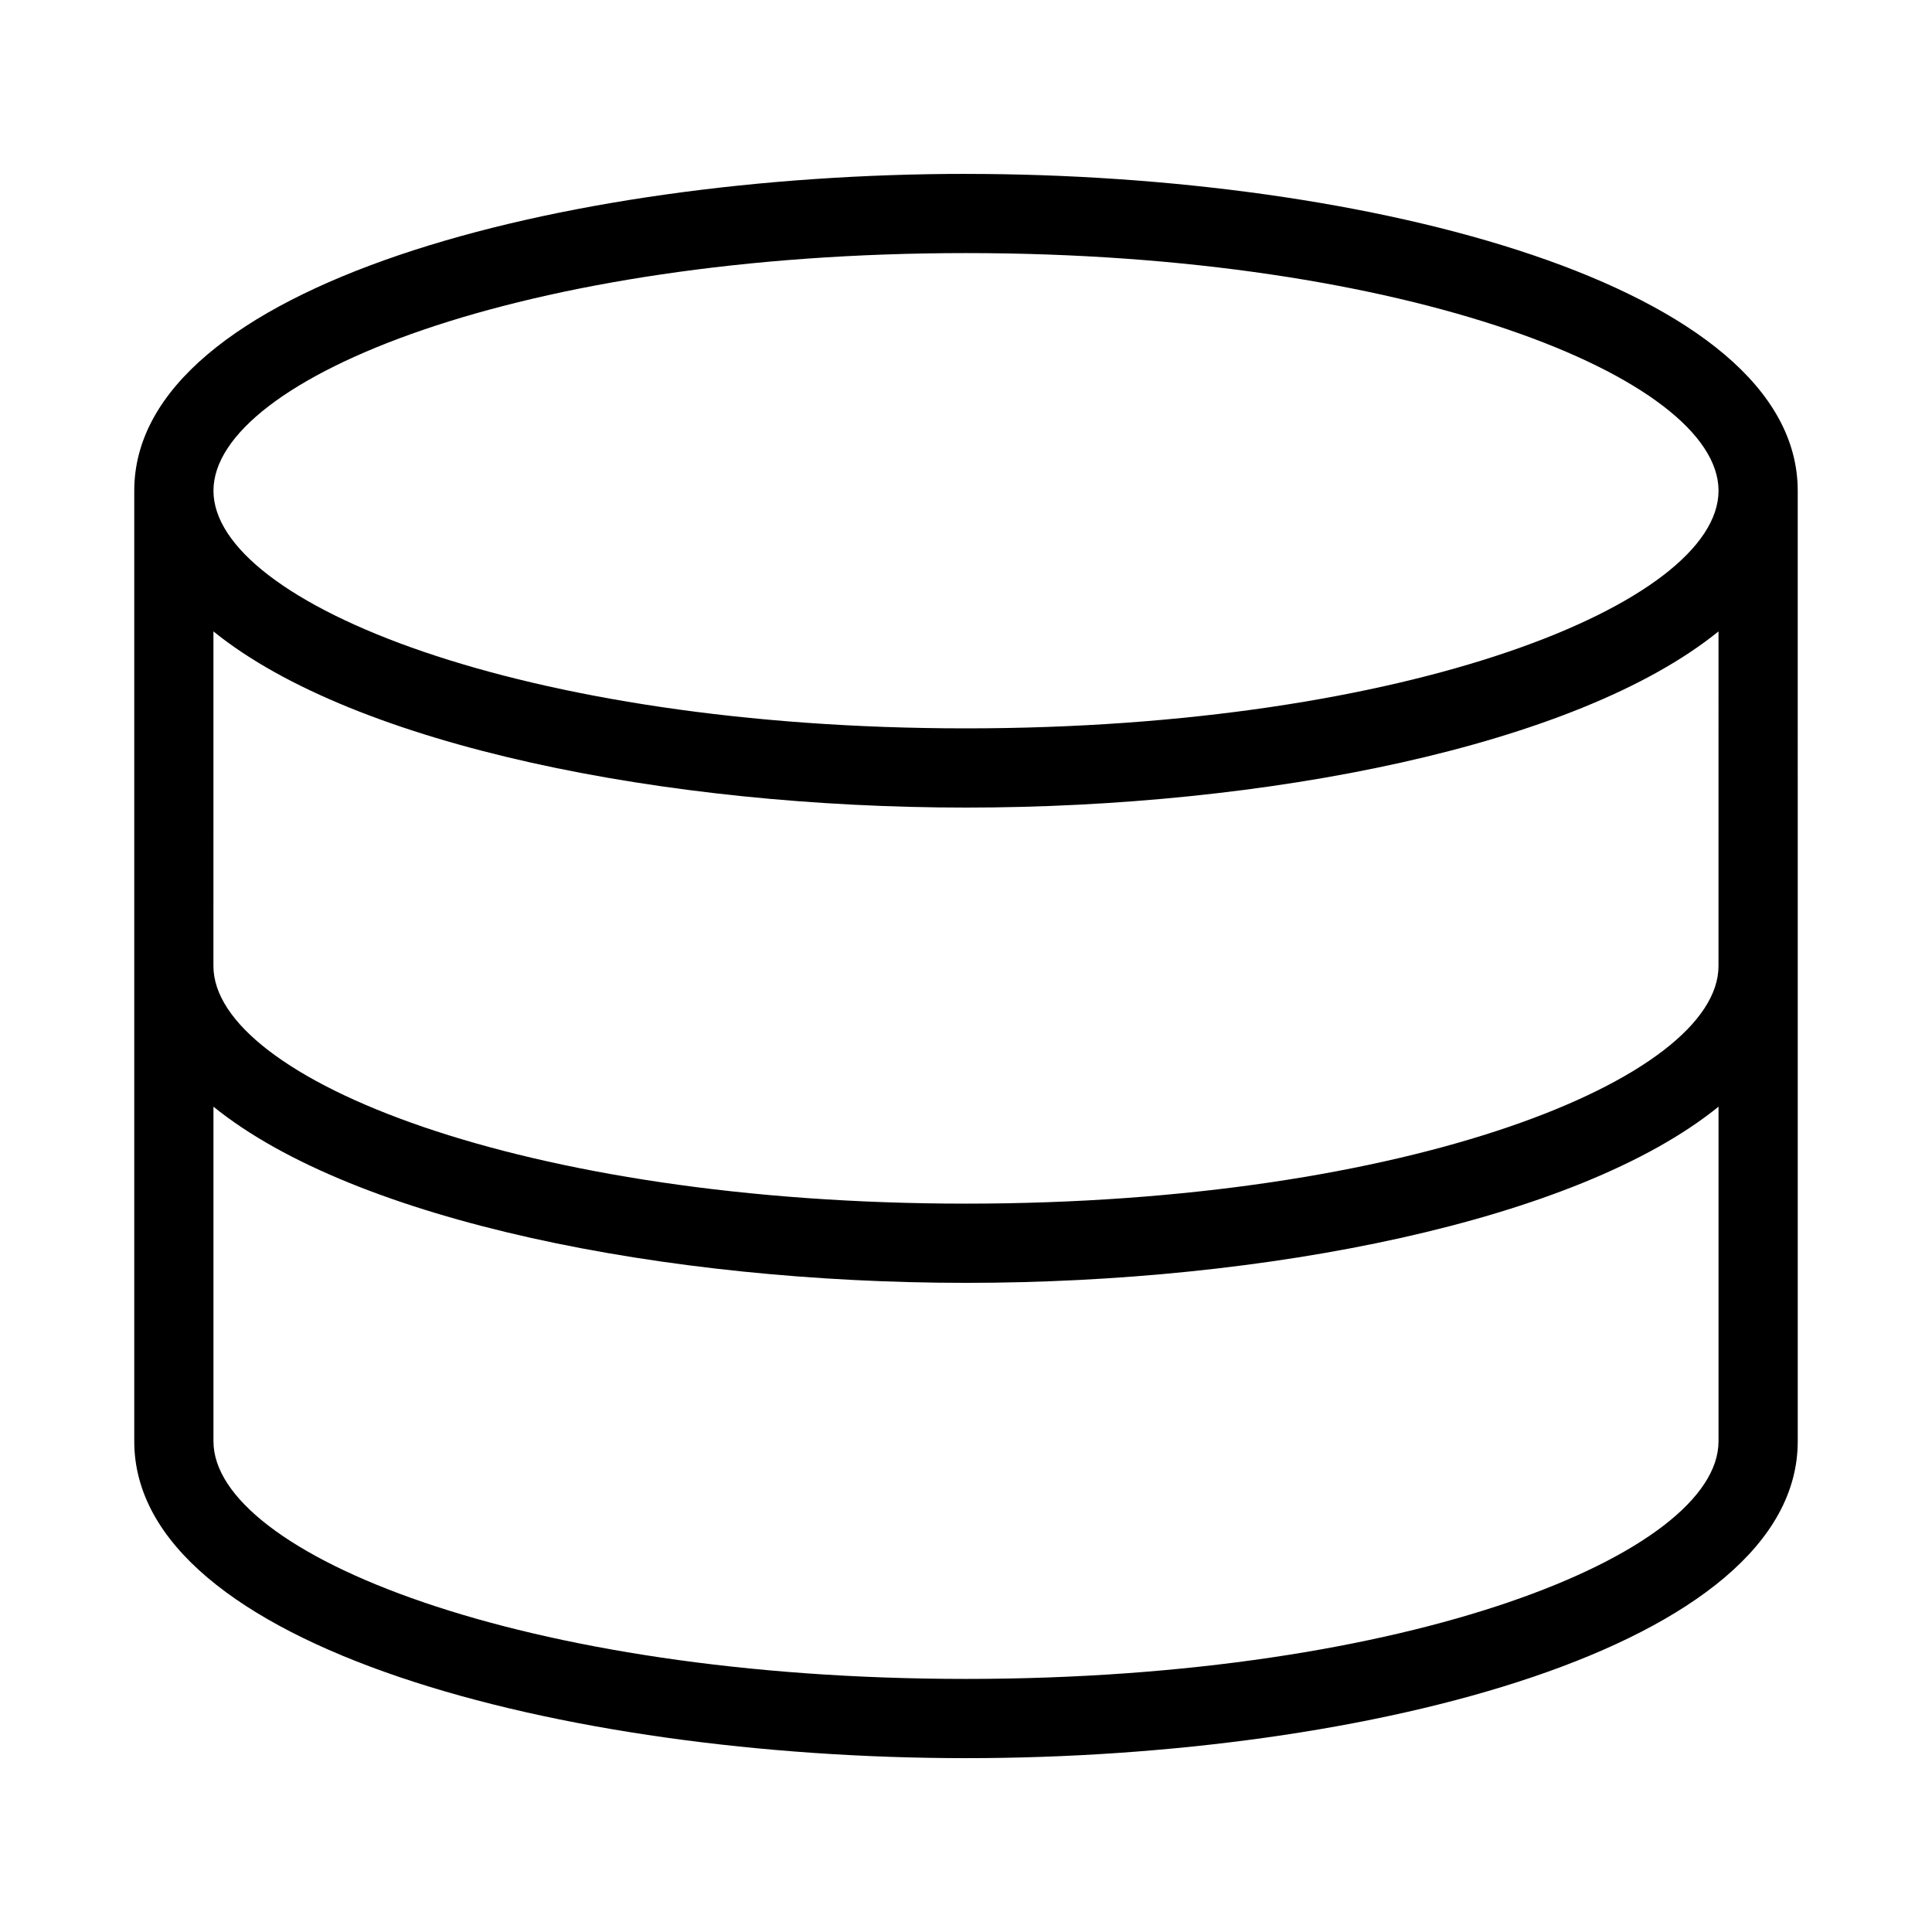
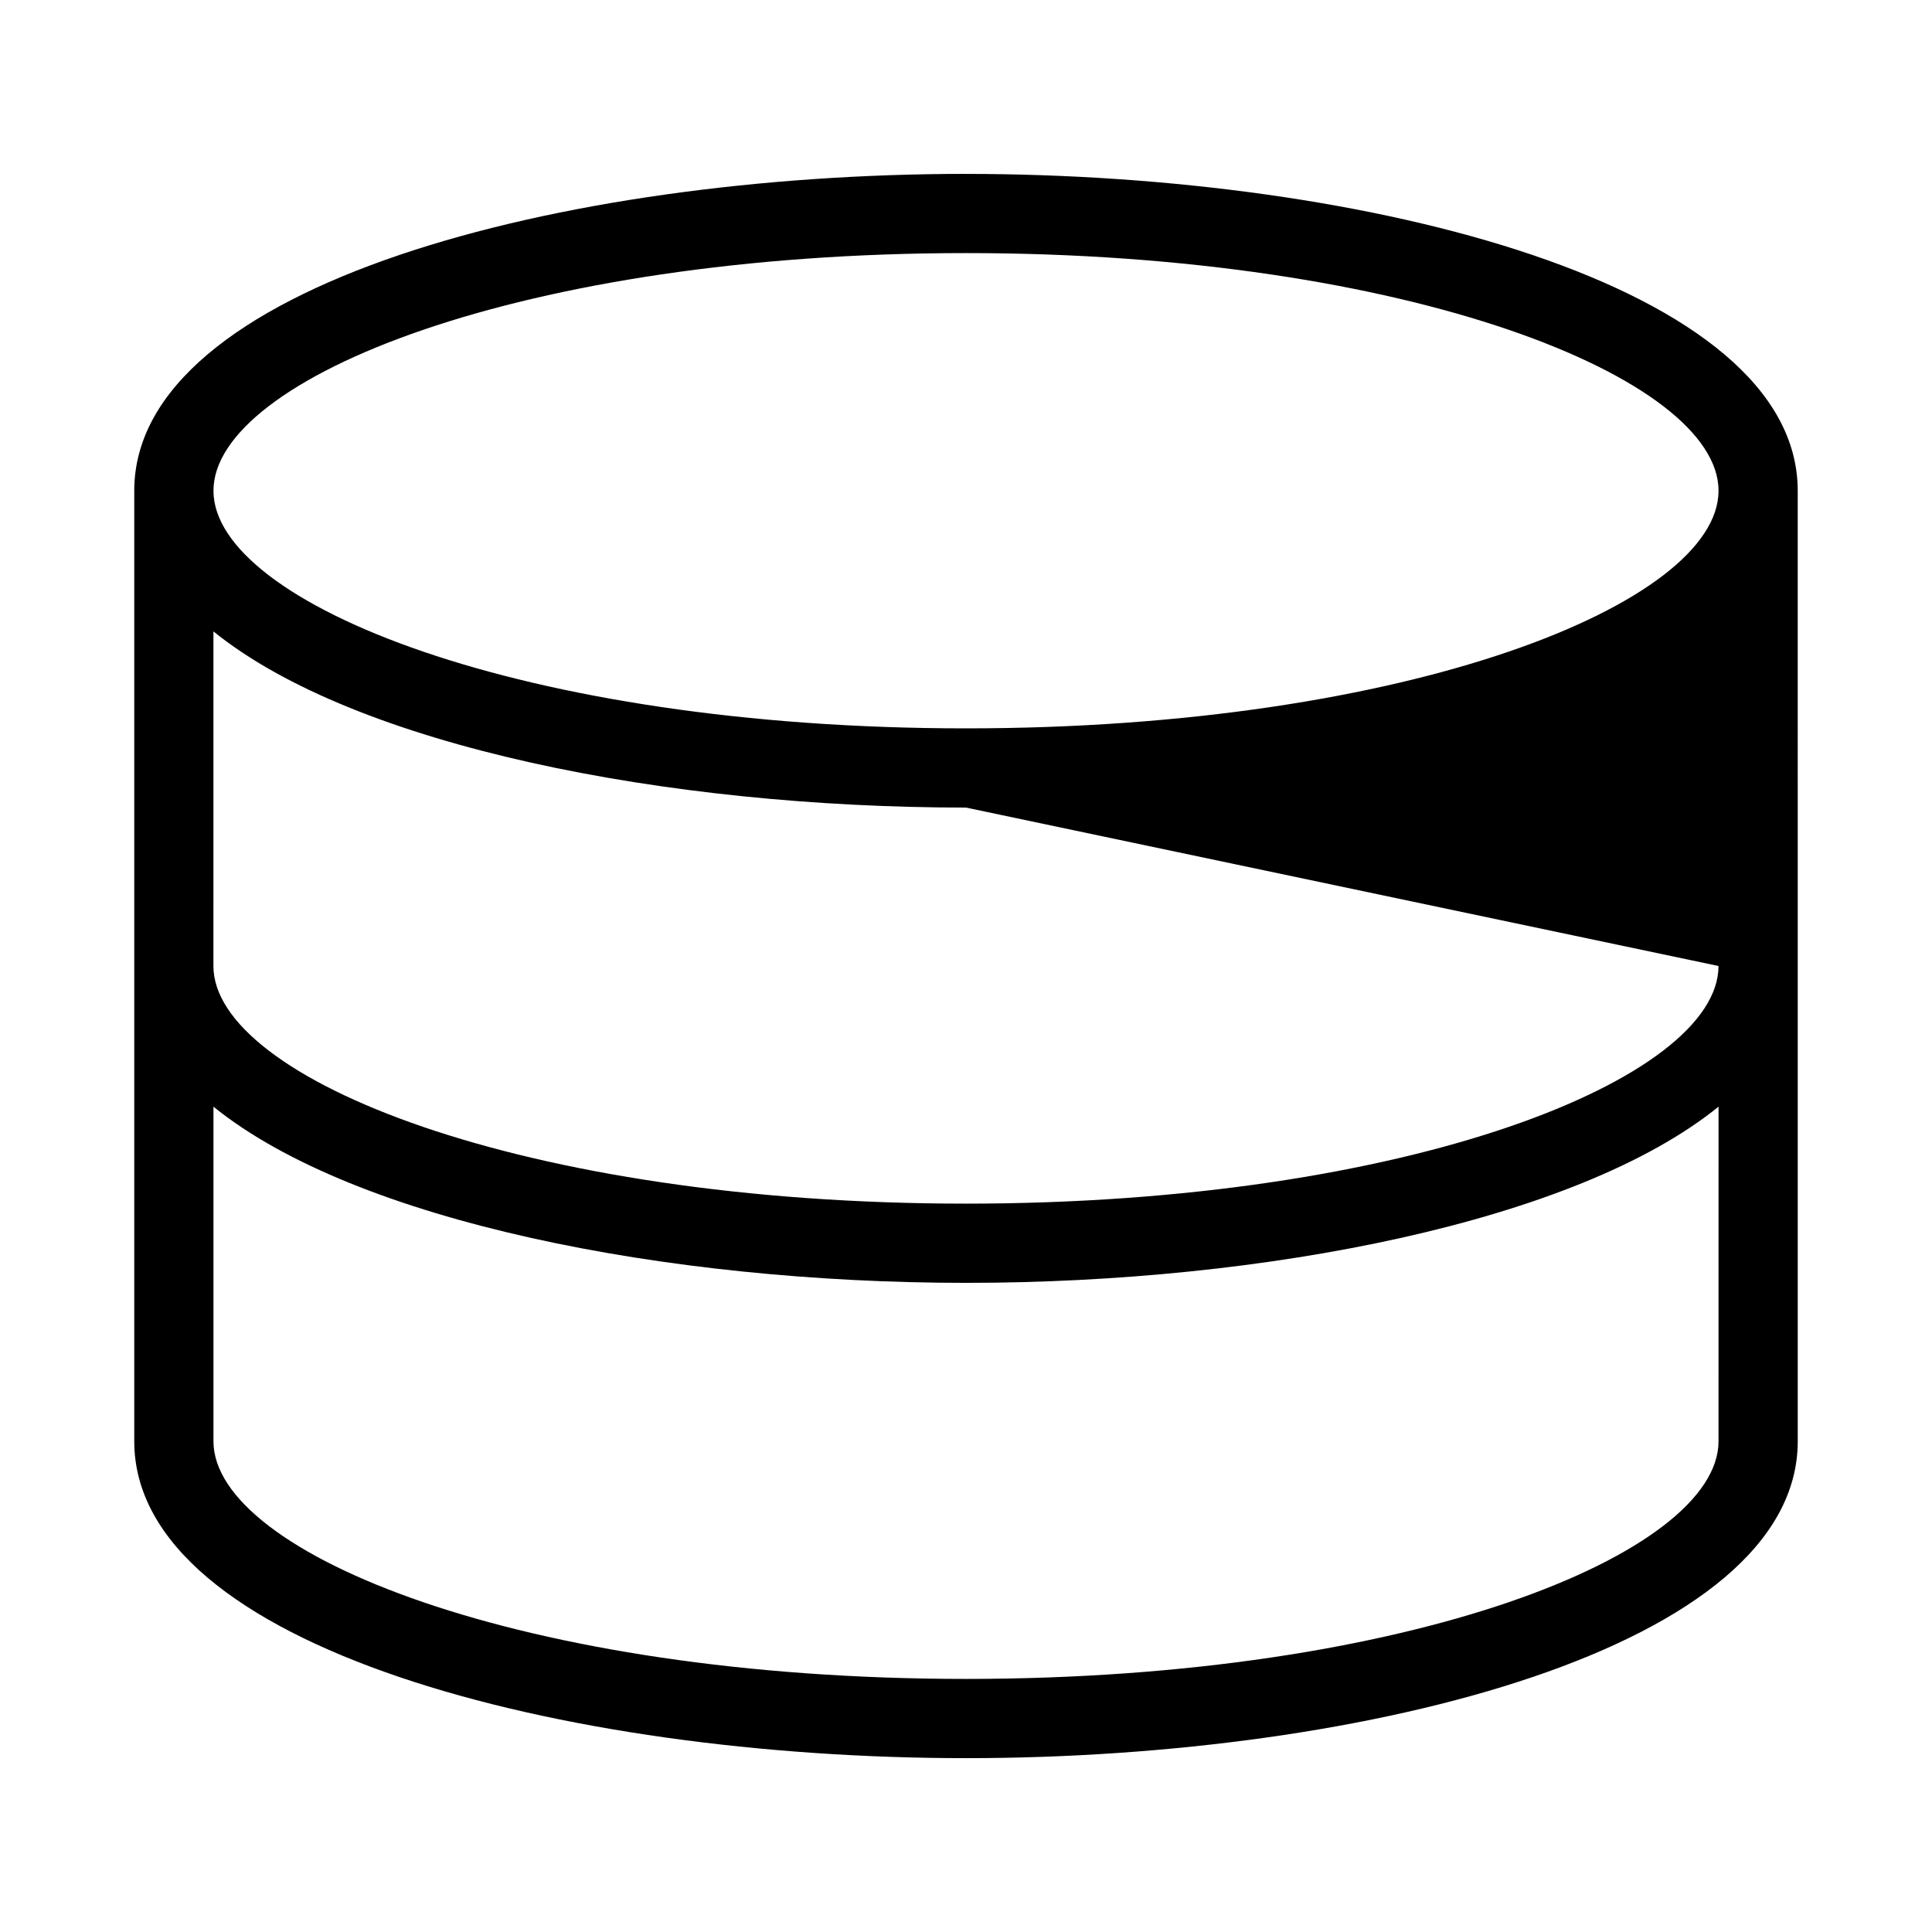
<svg xmlns="http://www.w3.org/2000/svg" fill="#000000" width="800px" height="800px" version="1.1" viewBox="144 144 512 512">
-   <path d="m400 190.08c-106.85 0-220.42 29.43-220.42 83.969v251.91c0 54.539 113.57 83.969 220.42 83.969 106.85 0 220.42-29.43 220.42-83.969v-125.95l-0.004-125.95c0-54.539-113.57-83.969-220.41-83.969zm199.42 209.92c0 29.789-81.891 62.977-199.43 62.977s-199.43-33.188-199.43-62.977l0.004-88.672c37.66 30.5 120.33 46.688 199.43 46.688s161.77-16.184 199.43-46.688zm-199.42-188.93c117.54 0 199.43 33.188 199.43 62.977-0.004 29.785-81.895 62.977-199.43 62.977-117.54 0-199.43-33.191-199.43-62.977 0-29.789 81.891-62.977 199.43-62.977zm0 377.86c-117.54 0-199.43-33.188-199.43-62.977v-88.672c37.66 30.504 120.33 46.688 199.43 46.688s161.77-16.184 199.43-46.688l-0.004 88.672c0 29.789-81.891 62.977-199.42 62.977z" />
+   <path d="m400 190.08c-106.85 0-220.42 29.43-220.42 83.969v251.91c0 54.539 113.57 83.969 220.42 83.969 106.85 0 220.42-29.43 220.42-83.969v-125.95l-0.004-125.95c0-54.539-113.57-83.969-220.41-83.969zm199.42 209.92c0 29.789-81.891 62.977-199.43 62.977s-199.43-33.188-199.43-62.977l0.004-88.672c37.66 30.5 120.33 46.688 199.43 46.688zm-199.42-188.93c117.54 0 199.43 33.188 199.43 62.977-0.004 29.785-81.895 62.977-199.43 62.977-117.54 0-199.43-33.191-199.43-62.977 0-29.789 81.891-62.977 199.43-62.977zm0 377.86c-117.54 0-199.43-33.188-199.43-62.977v-88.672c37.66 30.504 120.33 46.688 199.43 46.688s161.77-16.184 199.43-46.688l-0.004 88.672c0 29.789-81.891 62.977-199.42 62.977z" />
</svg>